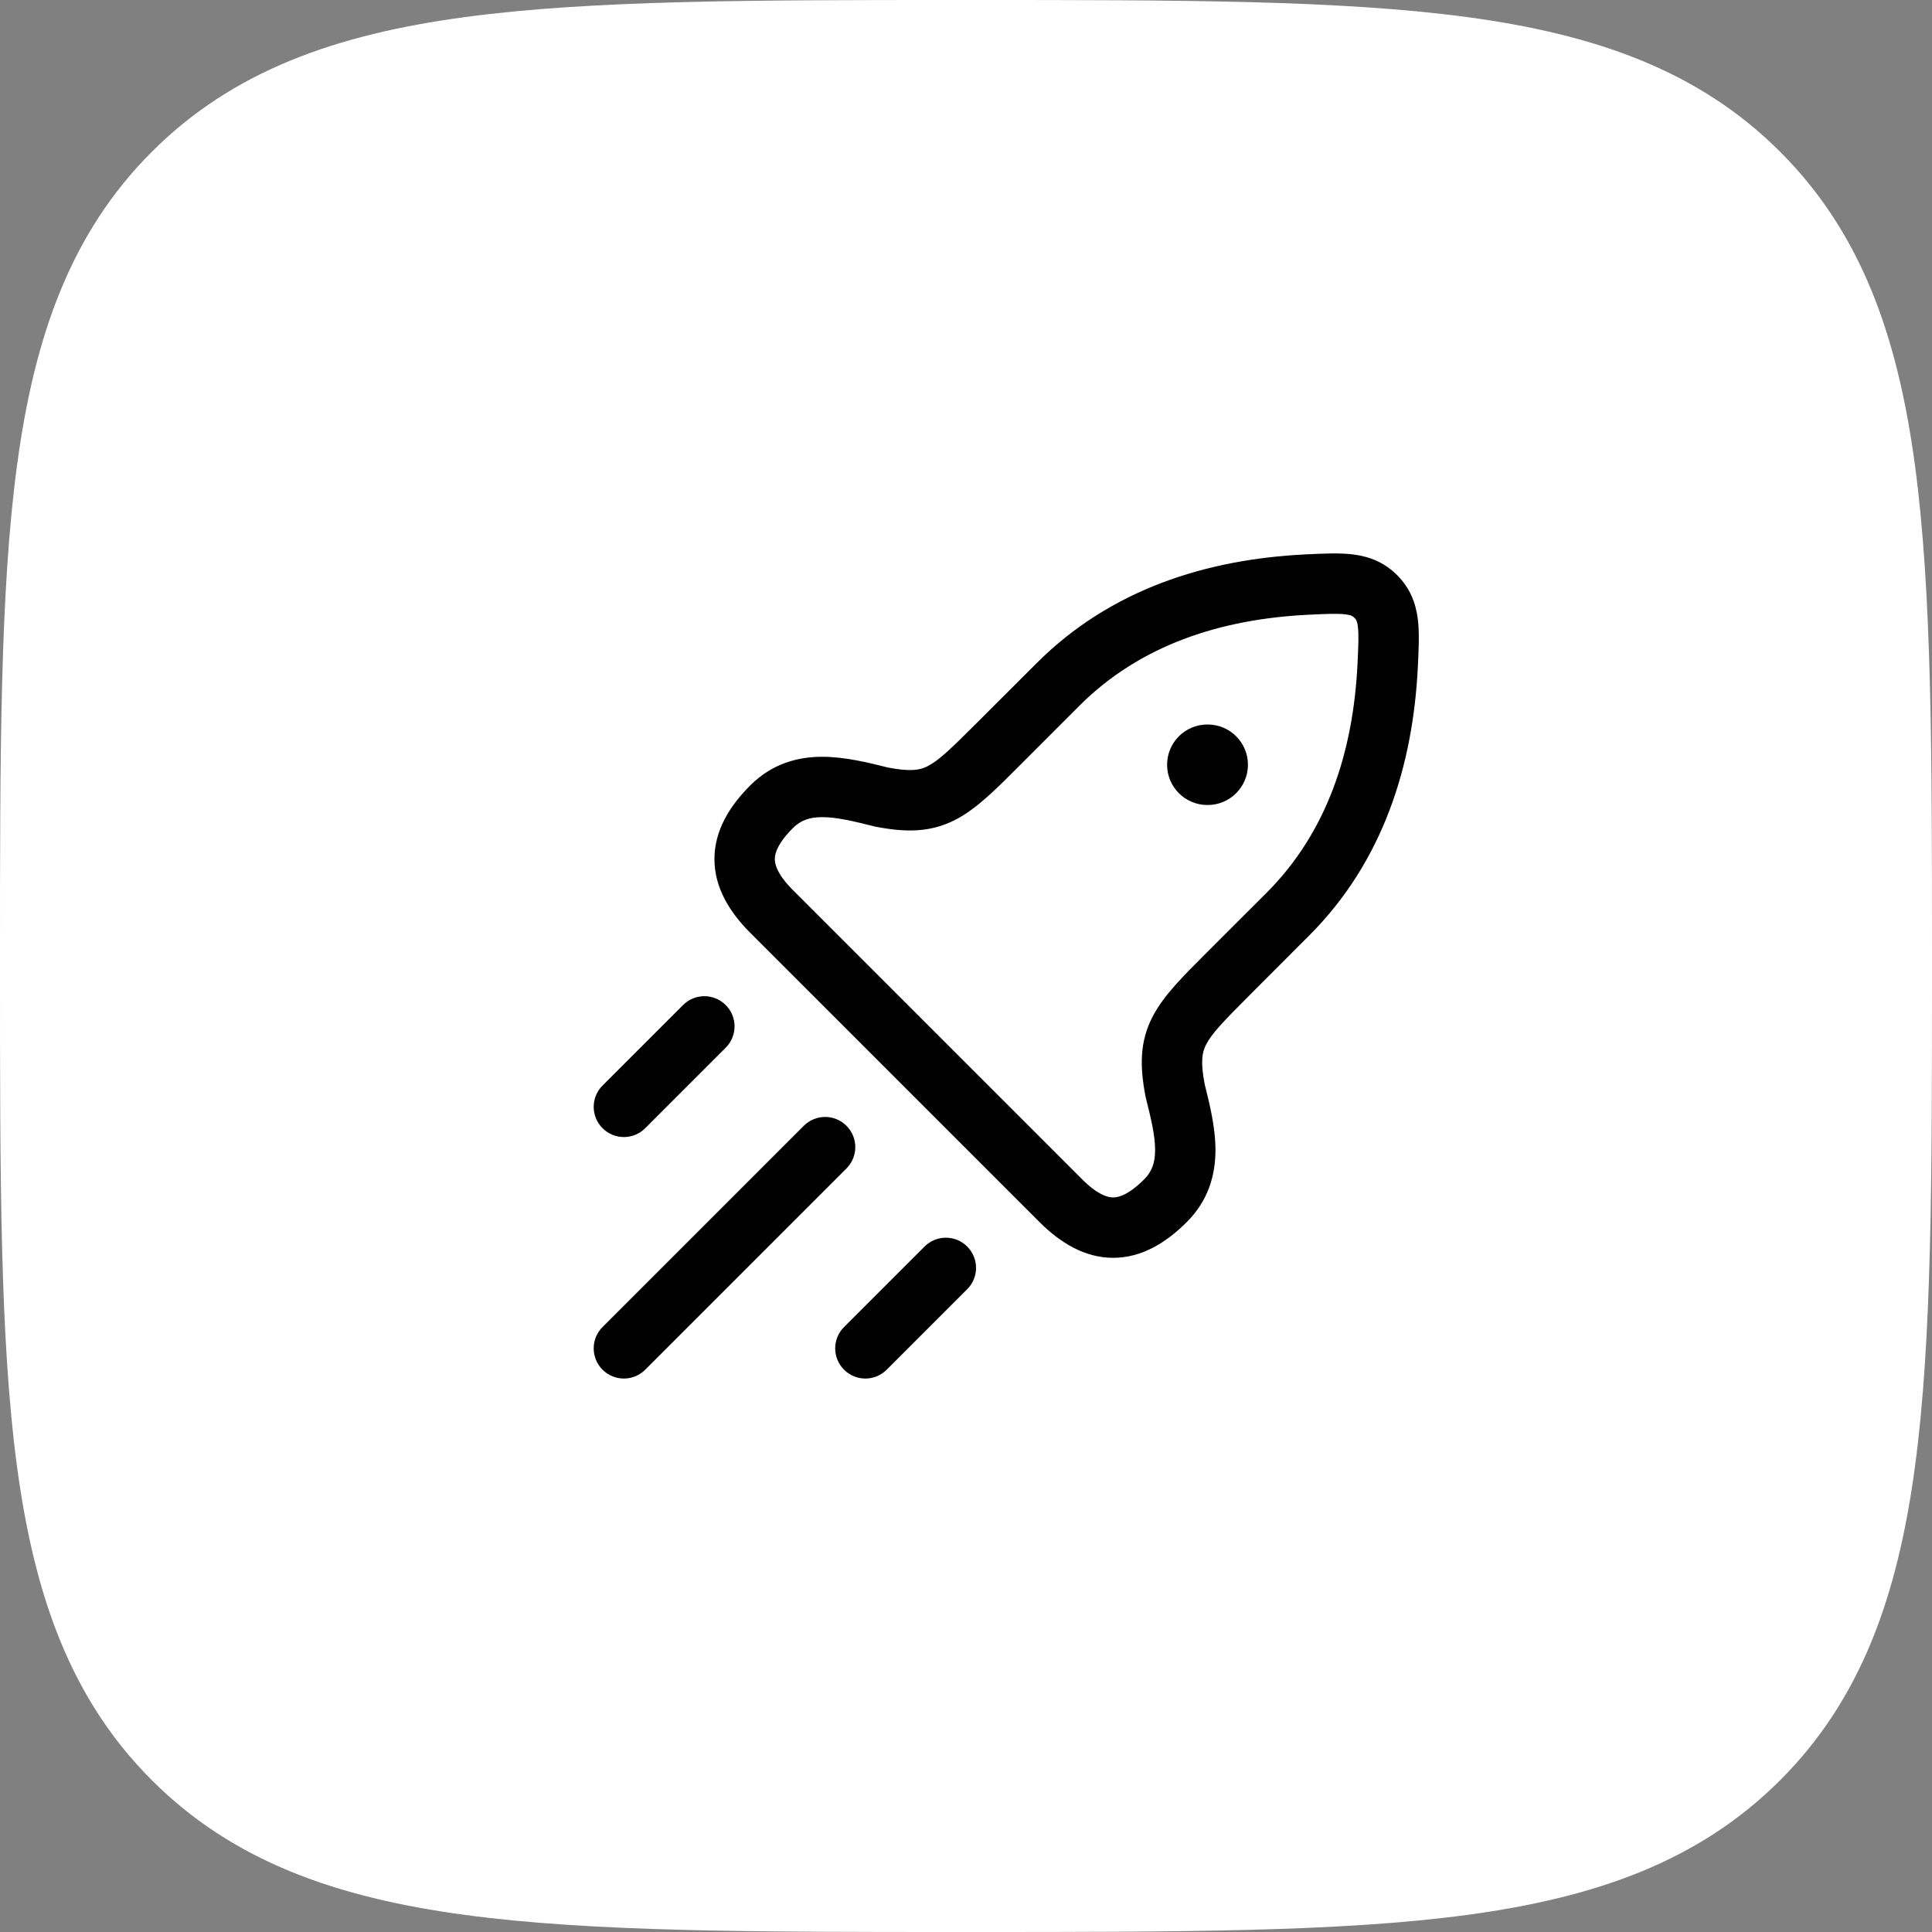
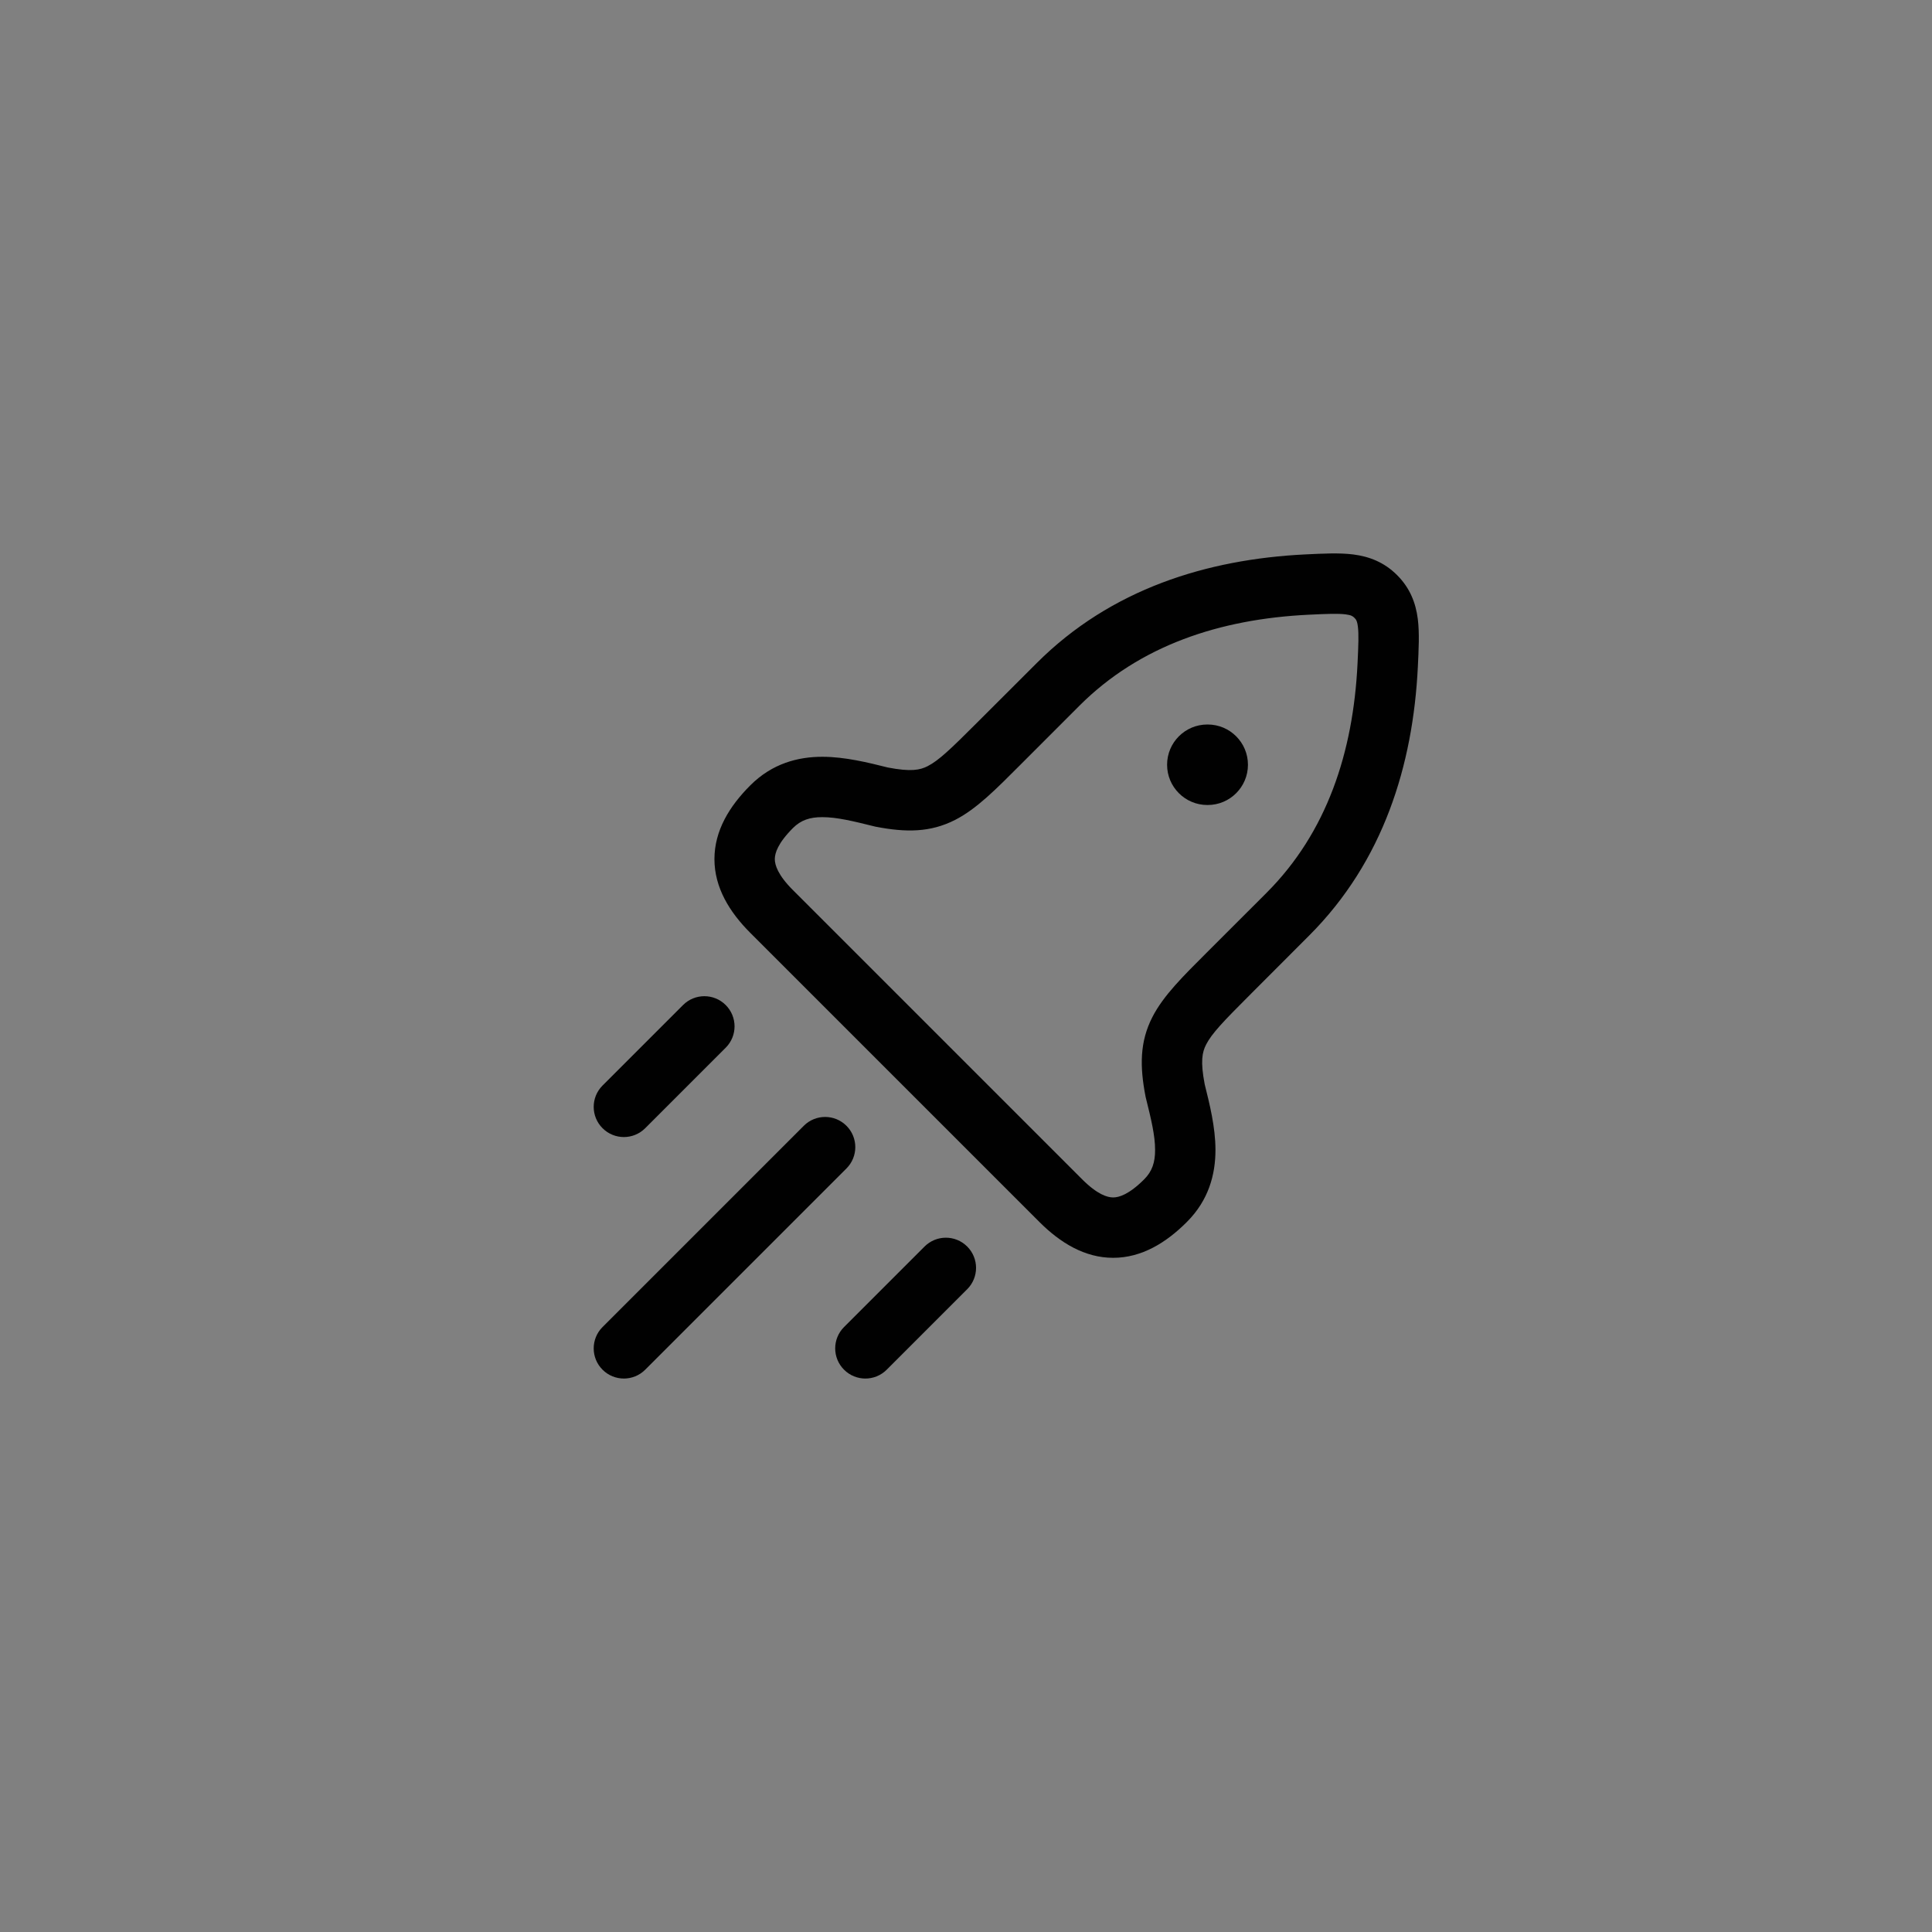
<svg xmlns="http://www.w3.org/2000/svg" fill="none" height="100%" overflow="visible" preserveAspectRatio="none" style="display: block;" viewBox="0 0 48 48" width="100%">
  <rect x="0" y="0" width="48" height="48" fill="#808080" stroke="none" />
  <g id="Group 1171279805">
-     <path d="M24.134 3.48433e-07H23.866C18.737 -2.30662e-05 14.708 -4.64044e-05 11.562 0.423C8.339 0.856 5.781 1.762 3.772 3.772C1.762 5.781 0.856 8.339 0.423 11.562C-4.64044e-05 14.708 -2.30662e-05 18.737 3.48433e-07 23.866V24.134C-2.30662e-05 29.263 -4.64044e-05 33.292 0.423 36.438C0.856 39.661 1.762 42.219 3.772 44.228C5.781 46.238 8.339 47.144 11.562 47.577C14.708 48 18.737 48 23.866 48H24.134C29.263 48 33.292 48 36.438 47.577C39.661 47.144 42.219 46.238 44.228 44.228C46.238 42.219 47.144 39.661 47.577 36.438C48 33.292 48 29.263 48 24.134V23.866C48 18.737 48 14.708 47.577 11.562C47.144 8.339 46.238 5.781 44.228 3.772C42.219 1.762 39.661 0.856 36.438 0.423C33.292 -4.64044e-05 29.263 -2.30662e-05 24.134 3.48433e-07Z" fill="white" id="Vector" />
    <g id="Frame">
      <path d="M32.431 13.774C32.855 13.754 33.27 13.731 33.62 13.775C34.019 13.826 34.389 13.967 34.711 14.289C35.033 14.611 35.174 14.981 35.225 15.38C35.269 15.73 35.246 16.145 35.226 16.569C35.106 19.01 34.369 21.4 32.526 23.243L31.041 24.73C30.393 25.378 30.107 25.676 29.966 25.951C29.868 26.143 29.82 26.366 29.931 26.942C30.051 27.422 30.197 28.003 30.198 28.565C30.199 29.179 30.029 29.818 29.488 30.359C28.972 30.876 28.364 31.25 27.656 31.25C26.948 31.25 26.34 30.876 25.823 30.359L18.641 23.177C18.124 22.66 17.75 22.052 17.75 21.344C17.75 20.636 18.124 20.028 18.641 19.512C19.182 18.971 19.821 18.801 20.435 18.802C20.997 18.803 21.578 18.948 22.057 19.068C22.634 19.179 22.857 19.132 23.049 19.034C23.324 18.893 23.622 18.607 24.27 17.959L25.757 16.474C27.6 14.631 29.99 13.894 32.431 13.774ZM32.504 15.273C30.31 15.381 28.32 16.032 26.817 17.534L25.332 19.02C24.757 19.595 24.268 20.095 23.732 20.369C23.114 20.686 22.502 20.683 21.761 20.54L21.74 20.536L21.721 20.531C21.192 20.399 20.787 20.302 20.432 20.302C20.117 20.301 19.897 20.377 19.701 20.572C19.324 20.95 19.25 21.197 19.25 21.344C19.25 21.49 19.324 21.738 19.701 22.115L26.885 29.299C27.262 29.676 27.51 29.75 27.656 29.75C27.803 29.75 28.05 29.676 28.428 29.299C28.623 29.103 28.699 28.883 28.698 28.568C28.698 28.213 28.601 27.808 28.469 27.279L28.464 27.26L28.46 27.239C28.317 26.498 28.314 25.886 28.631 25.268C28.905 24.732 29.405 24.243 29.98 23.668L31.466 22.183C32.968 20.68 33.619 18.69 33.727 16.496C33.75 16.019 33.76 15.758 33.736 15.567C33.723 15.46 33.703 15.413 33.678 15.38L33.65 15.35C33.611 15.311 33.575 15.282 33.433 15.264C33.242 15.24 32.981 15.25 32.504 15.273Z" fill="#010101" id="Vector (Stroke)" />
      <path clip-rule="evenodd" d="M28.996 19C28.996 18.448 29.444 18 29.996 18H30.005C30.557 18 31.005 18.448 31.005 19C31.005 19.552 30.557 20 30.005 20H29.996C29.444 20 28.996 19.552 28.996 19Z" fill="#010101" fill-rule="evenodd" id="Vector_2" />
      <path d="M30.005 18.25V19.75H29.996V18.25H30.005Z" fill="#010101" id="Vector (Stroke)_2" />
      <path d="M19.97 27.97C20.263 27.677 20.737 27.677 21.03 27.97C21.323 28.263 21.323 28.737 21.03 29.03L16.03 34.03C15.737 34.323 15.263 34.323 14.97 34.03C14.677 33.737 14.677 33.263 14.97 32.97L19.97 27.97Z" fill="#010101" id="Vector (Stroke)_3" />
      <path d="M22.97 30.97C23.263 30.677 23.737 30.677 24.03 30.97C24.323 31.263 24.323 31.737 24.03 32.03L22.03 34.03C21.737 34.323 21.263 34.323 20.97 34.03C20.677 33.737 20.677 33.263 20.97 32.97L22.97 30.97Z" fill="#010101" id="Vector (Stroke)_4" />
      <path d="M16.97 24.97C17.263 24.677 17.737 24.677 18.03 24.97C18.323 25.263 18.323 25.737 18.03 26.03L16.03 28.03C15.737 28.323 15.263 28.323 14.97 28.03C14.677 27.737 14.677 27.263 14.97 26.97L16.97 24.97Z" fill="#010101" id="Vector (Stroke)_5" />
    </g>
  </g>
</svg>